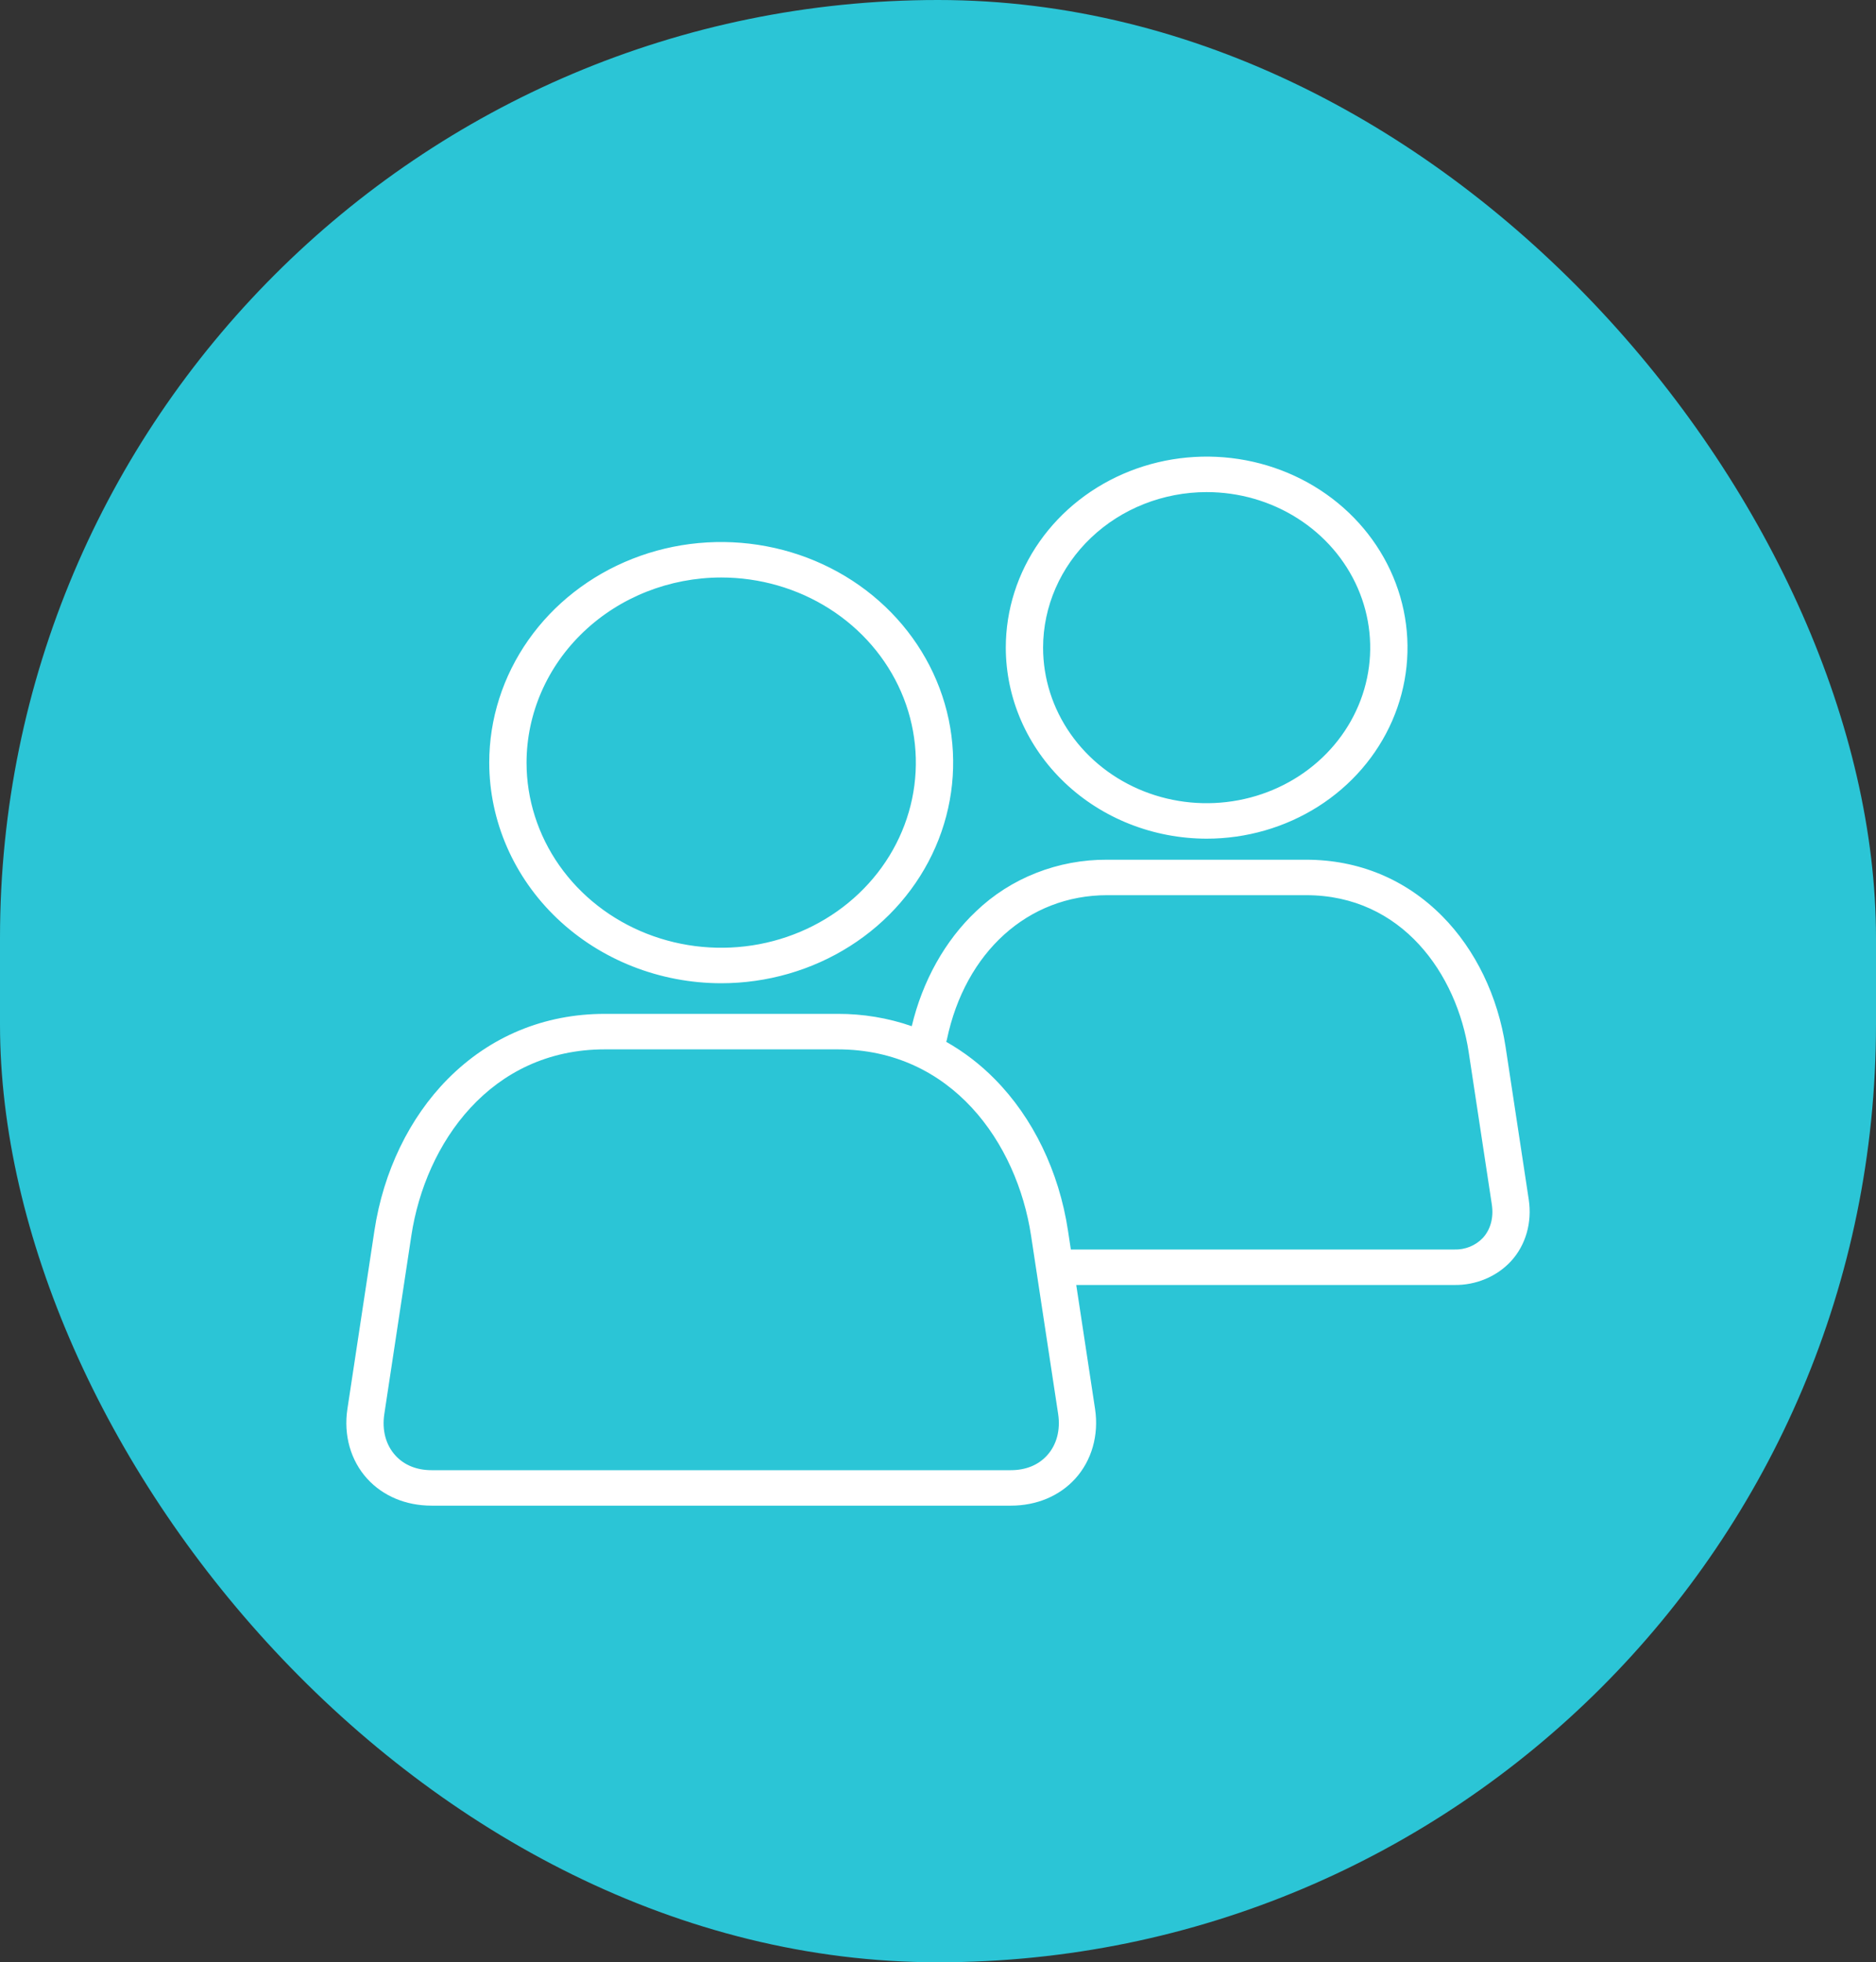
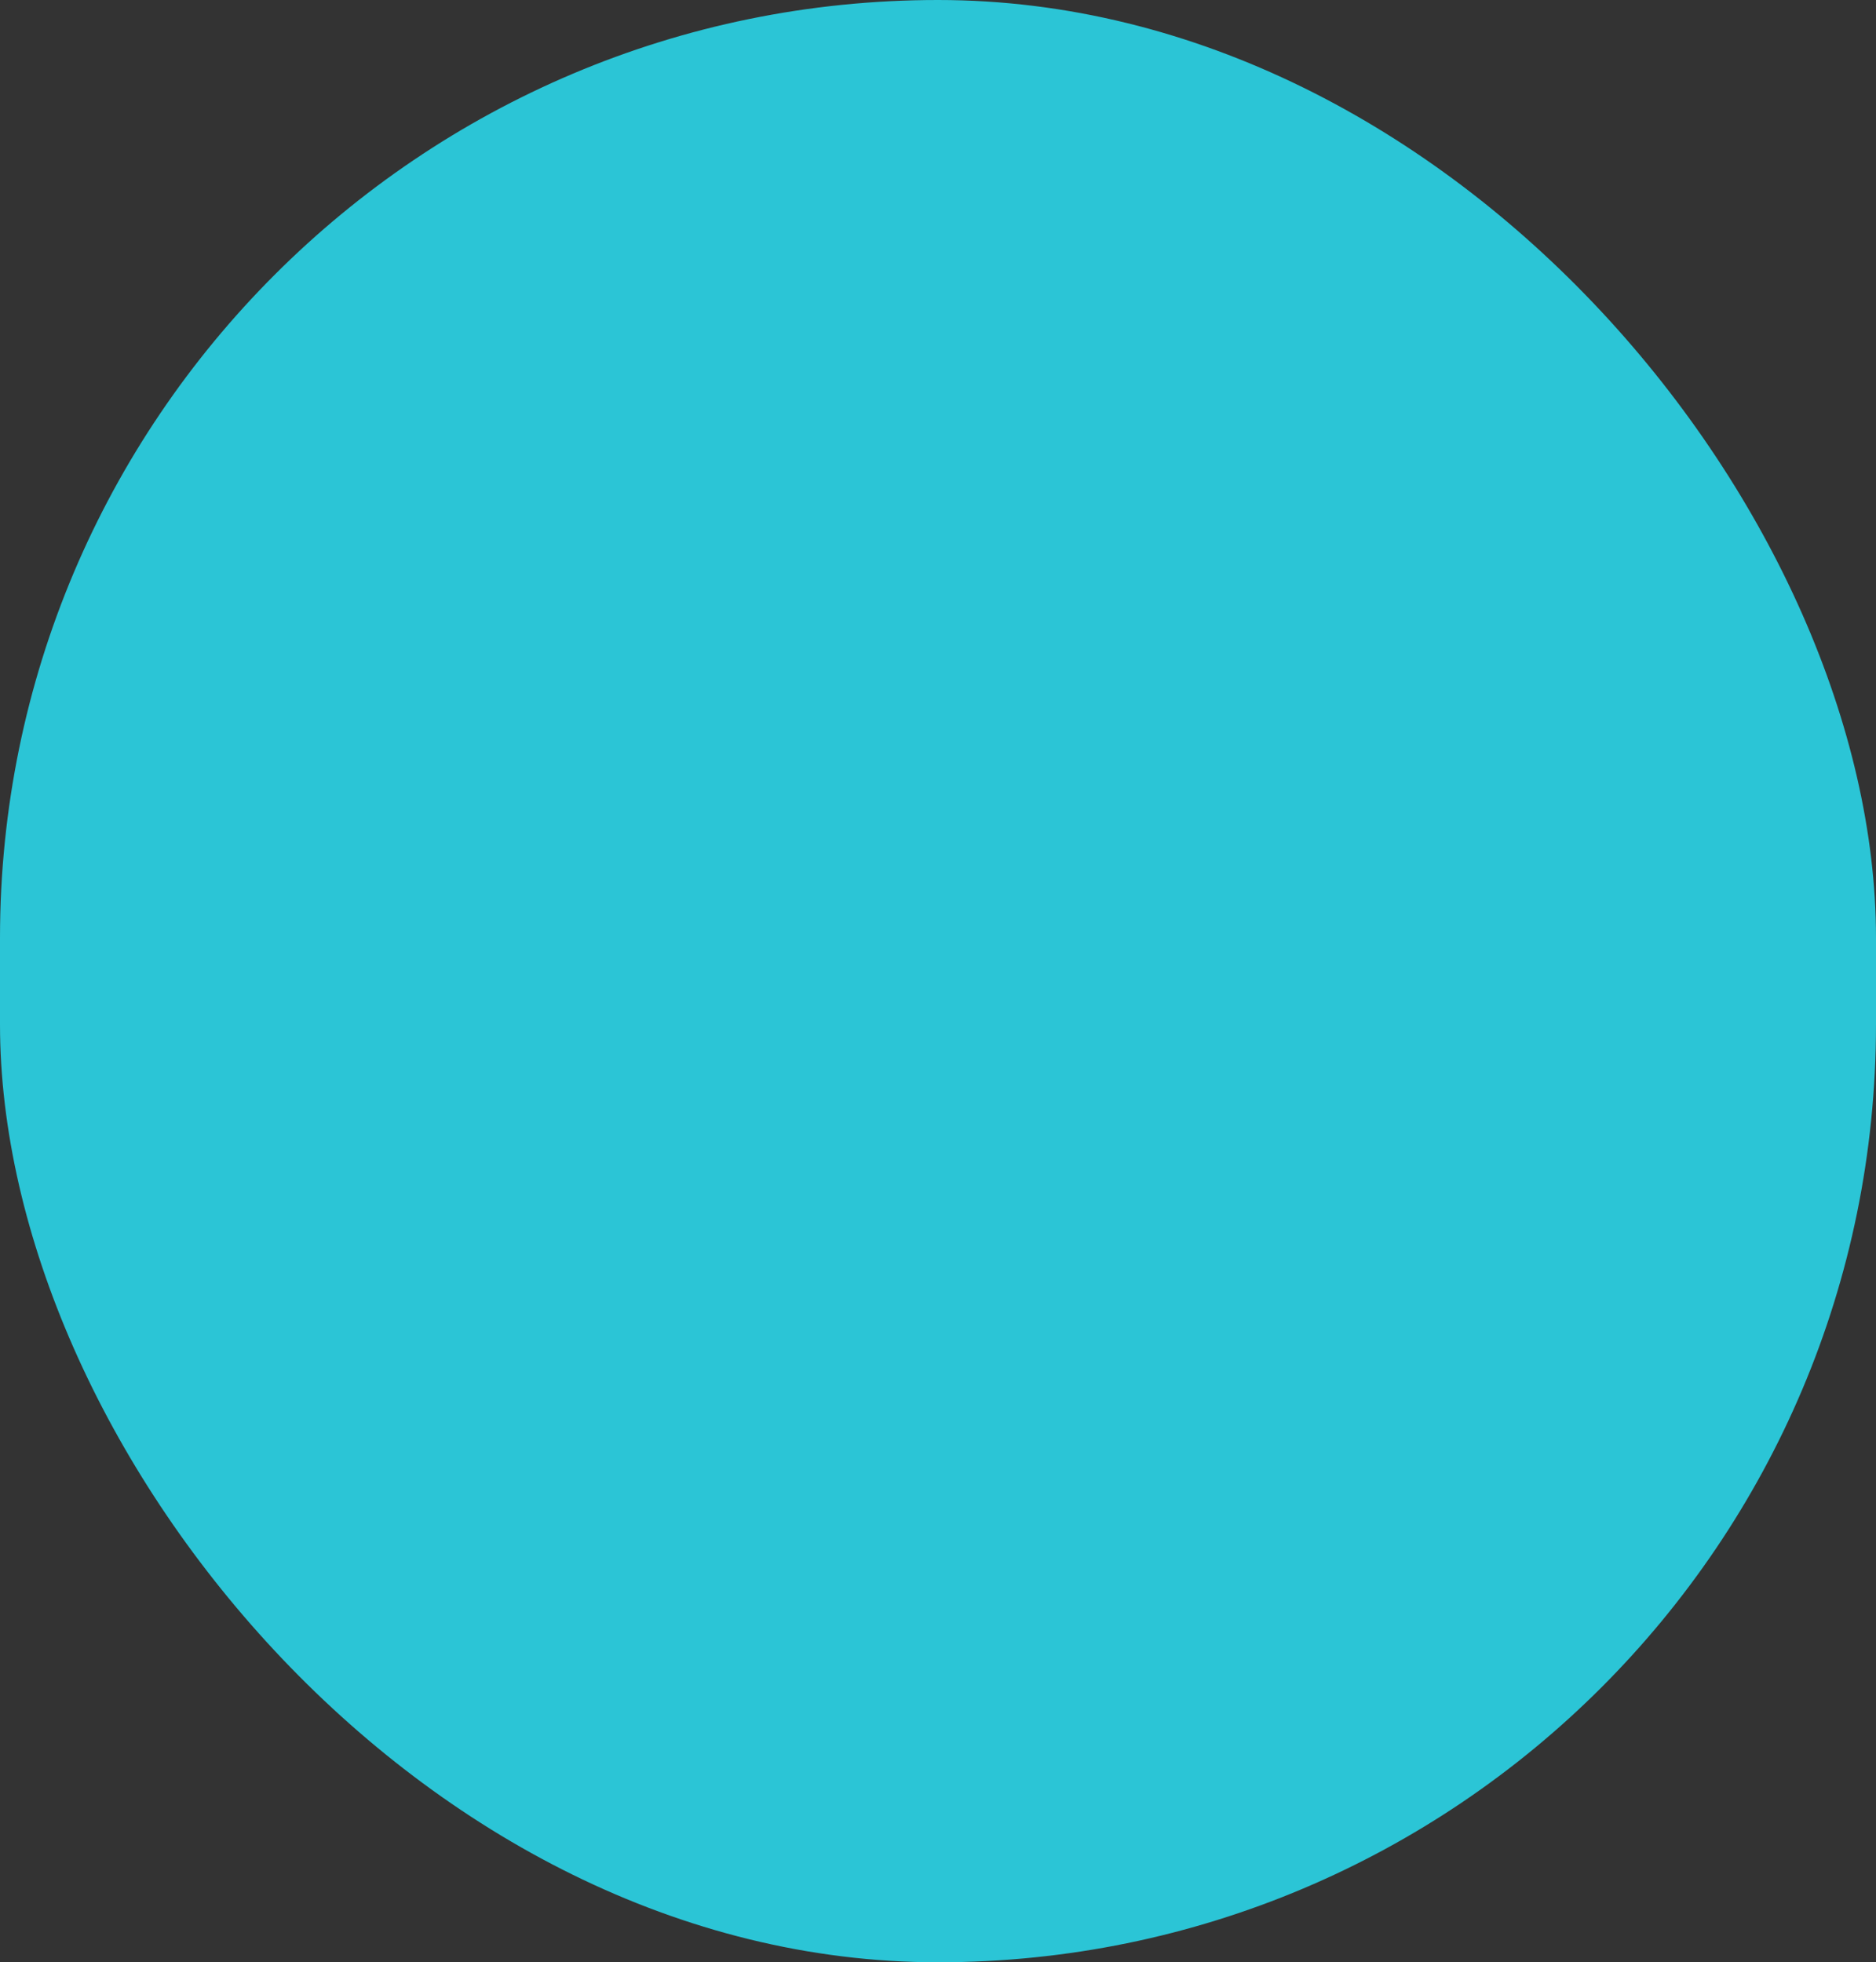
<svg xmlns="http://www.w3.org/2000/svg" width="65" height="68" viewBox="0 0 65 68" fill="none">
  <rect x="0" y="0" width="65" height="68" fill="#333333" stroke="none" />
  <rect width="65" height="68" rx="32.5" fill="#2BC5D6" />
-   <path d="M41.809 29.063C43.185 29.063 44.531 28.674 45.675 27.947C46.819 27.22 47.711 26.186 48.238 24.976C48.765 23.767 48.902 22.436 48.634 21.151C48.365 19.867 47.702 18.688 46.729 17.762C45.756 16.836 44.516 16.206 43.166 15.95C41.816 15.695 40.417 15.826 39.145 16.327C37.874 16.828 36.787 17.676 36.022 18.765C35.257 19.853 34.849 21.133 34.849 22.442C34.851 24.198 35.585 25.88 36.89 27.122C38.194 28.363 39.964 29.061 41.809 29.063ZM41.809 17.053C42.93 17.053 44.026 17.369 44.957 17.962C45.889 18.554 46.615 19.396 47.044 20.381C47.473 21.366 47.585 22.45 47.366 23.496C47.147 24.541 46.607 25.502 45.814 26.256C45.022 27.009 44.012 27.523 42.913 27.73C41.813 27.938 40.674 27.831 39.638 27.423C38.603 27.015 37.718 26.324 37.096 25.437C36.473 24.55 36.141 23.508 36.141 22.442C36.143 21.013 36.741 19.643 37.804 18.633C38.866 17.622 40.307 17.054 41.809 17.053ZM24.989 34.073C26.579 34.072 28.133 33.624 29.454 32.784C30.776 31.944 31.806 30.749 32.414 29.352C33.022 27.955 33.181 26.418 32.871 24.935C32.56 23.452 31.795 22.09 30.671 21.021C29.547 19.952 28.114 19.224 26.555 18.93C24.996 18.635 23.38 18.786 21.912 19.365C20.443 19.944 19.188 20.924 18.305 22.181C17.422 23.439 16.951 24.917 16.951 26.429C16.954 28.456 17.802 30.399 19.308 31.832C20.816 33.265 22.859 34.071 24.989 34.073ZM24.989 20.012C26.323 20.013 27.627 20.389 28.736 21.094C29.845 21.799 30.709 22.801 31.22 23.973C31.73 25.145 31.863 26.435 31.603 27.68C31.343 28.924 30.701 30.067 29.757 30.964C28.814 31.861 27.613 32.472 26.304 32.72C24.996 32.967 23.64 32.84 22.408 32.355C21.176 31.87 20.122 31.047 19.381 29.993C18.64 28.938 18.244 27.698 18.244 26.429C18.246 24.728 18.957 23.096 20.222 21.894C21.486 20.691 23.201 20.014 24.989 20.012ZM52.968 41.566L52.167 36.286C51.9 34.519 51.12 32.908 49.972 31.749C48.704 30.469 47.073 29.792 45.254 29.792H38.362C37.517 29.787 36.681 29.943 35.901 30.25C35.12 30.557 34.413 31.009 33.819 31.58C32.747 32.589 31.962 33.996 31.591 35.561C30.768 35.275 29.899 35.131 29.023 35.134H20.954C18.857 35.134 16.976 35.915 15.513 37.392C14.185 38.733 13.283 40.599 12.973 42.647L12.037 48.825C11.899 49.731 12.149 50.612 12.723 51.243C13.271 51.844 14.063 52.176 14.953 52.176H35.024C35.913 52.176 36.705 51.845 37.253 51.244C37.827 50.613 38.078 49.732 37.942 48.825L37.29 44.529H50.381C50.754 44.536 51.124 44.465 51.465 44.322C51.806 44.18 52.111 43.968 52.357 43.701C52.866 43.144 53.088 42.365 52.968 41.566ZM36.276 50.438C35.973 50.771 35.54 50.947 35.024 50.947H14.953C14.437 50.947 14.003 50.771 13.701 50.438C13.367 50.072 13.231 49.562 13.316 49.001L14.252 42.822C14.739 39.608 17 36.364 20.954 36.364H29.023C32.977 36.364 35.238 39.608 35.725 42.823L36.663 49C36.747 49.562 36.61 50.072 36.276 50.438ZM51.38 42.896C51.255 43.029 51.101 43.134 50.928 43.204C50.756 43.274 50.569 43.306 50.381 43.3H37.103L37.004 42.647C36.694 40.599 35.792 38.733 34.465 37.393C33.971 36.89 33.406 36.456 32.786 36.103C32.794 36.078 32.801 36.053 32.807 36.028C33.443 32.987 35.623 31.021 38.362 31.021H45.255C48.578 31.021 50.479 33.754 50.888 36.462L51.689 41.74C51.757 42.193 51.647 42.603 51.38 42.896Z" fill="white" />
</svg>